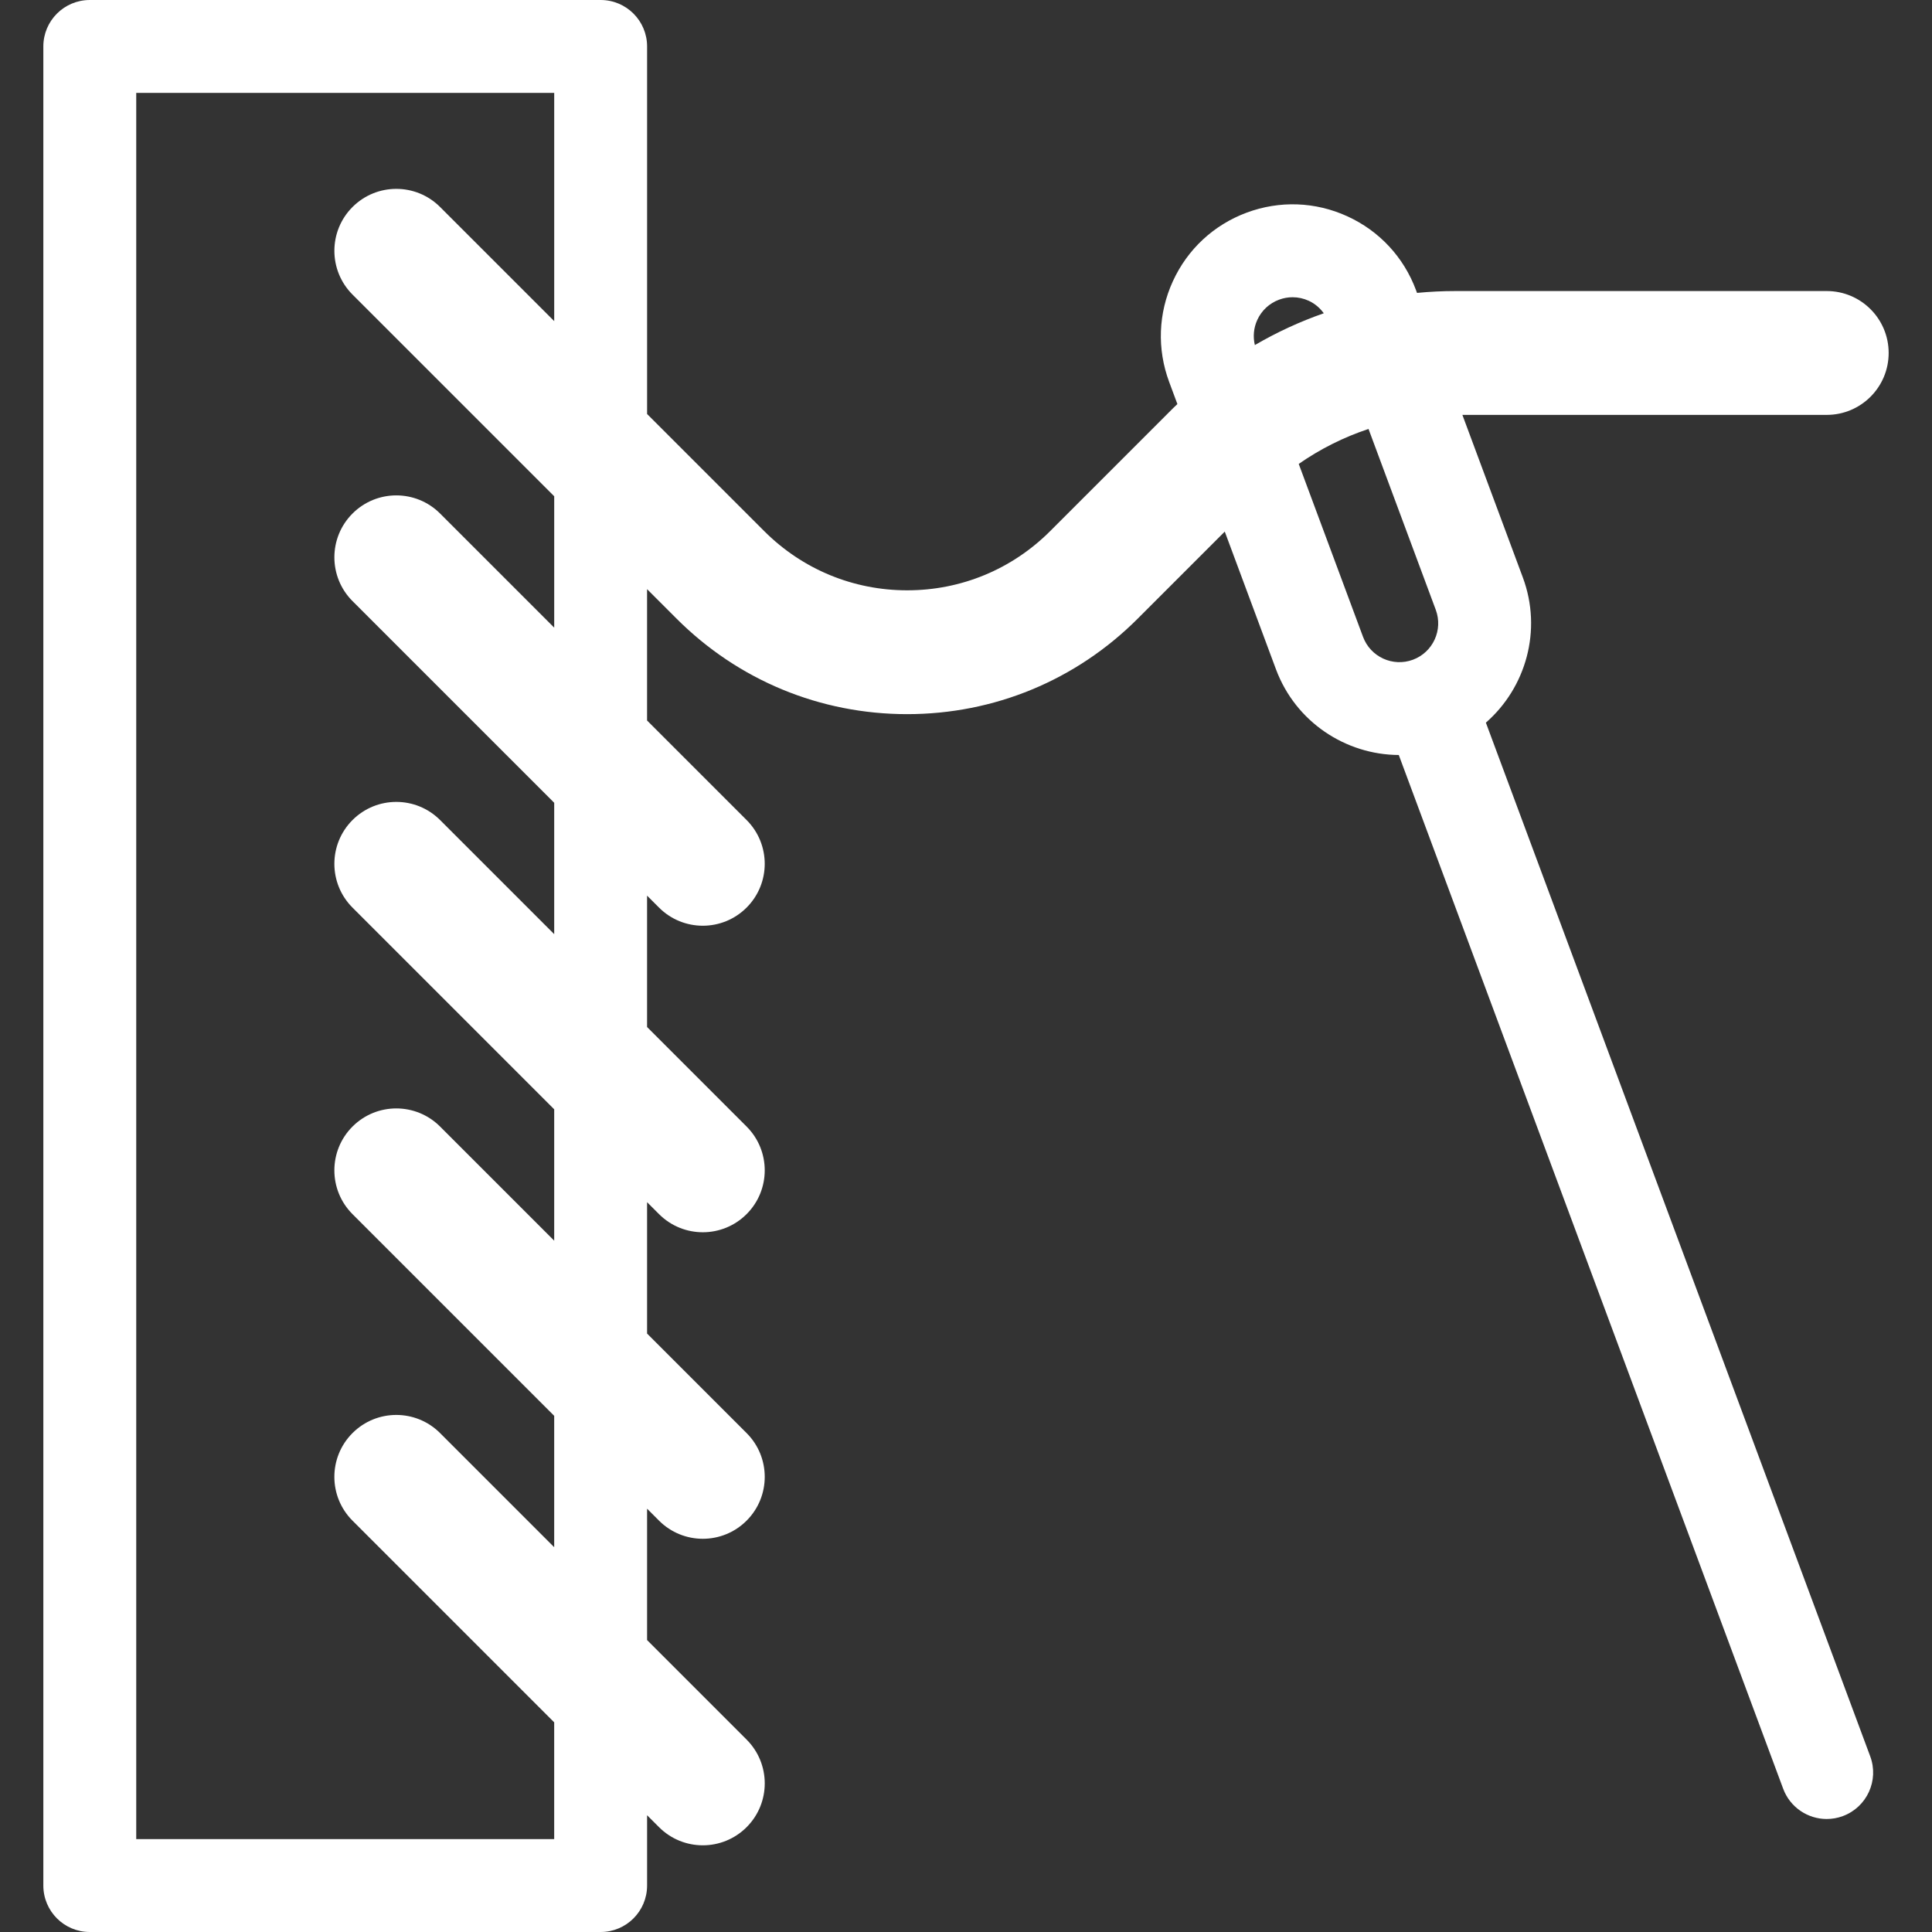
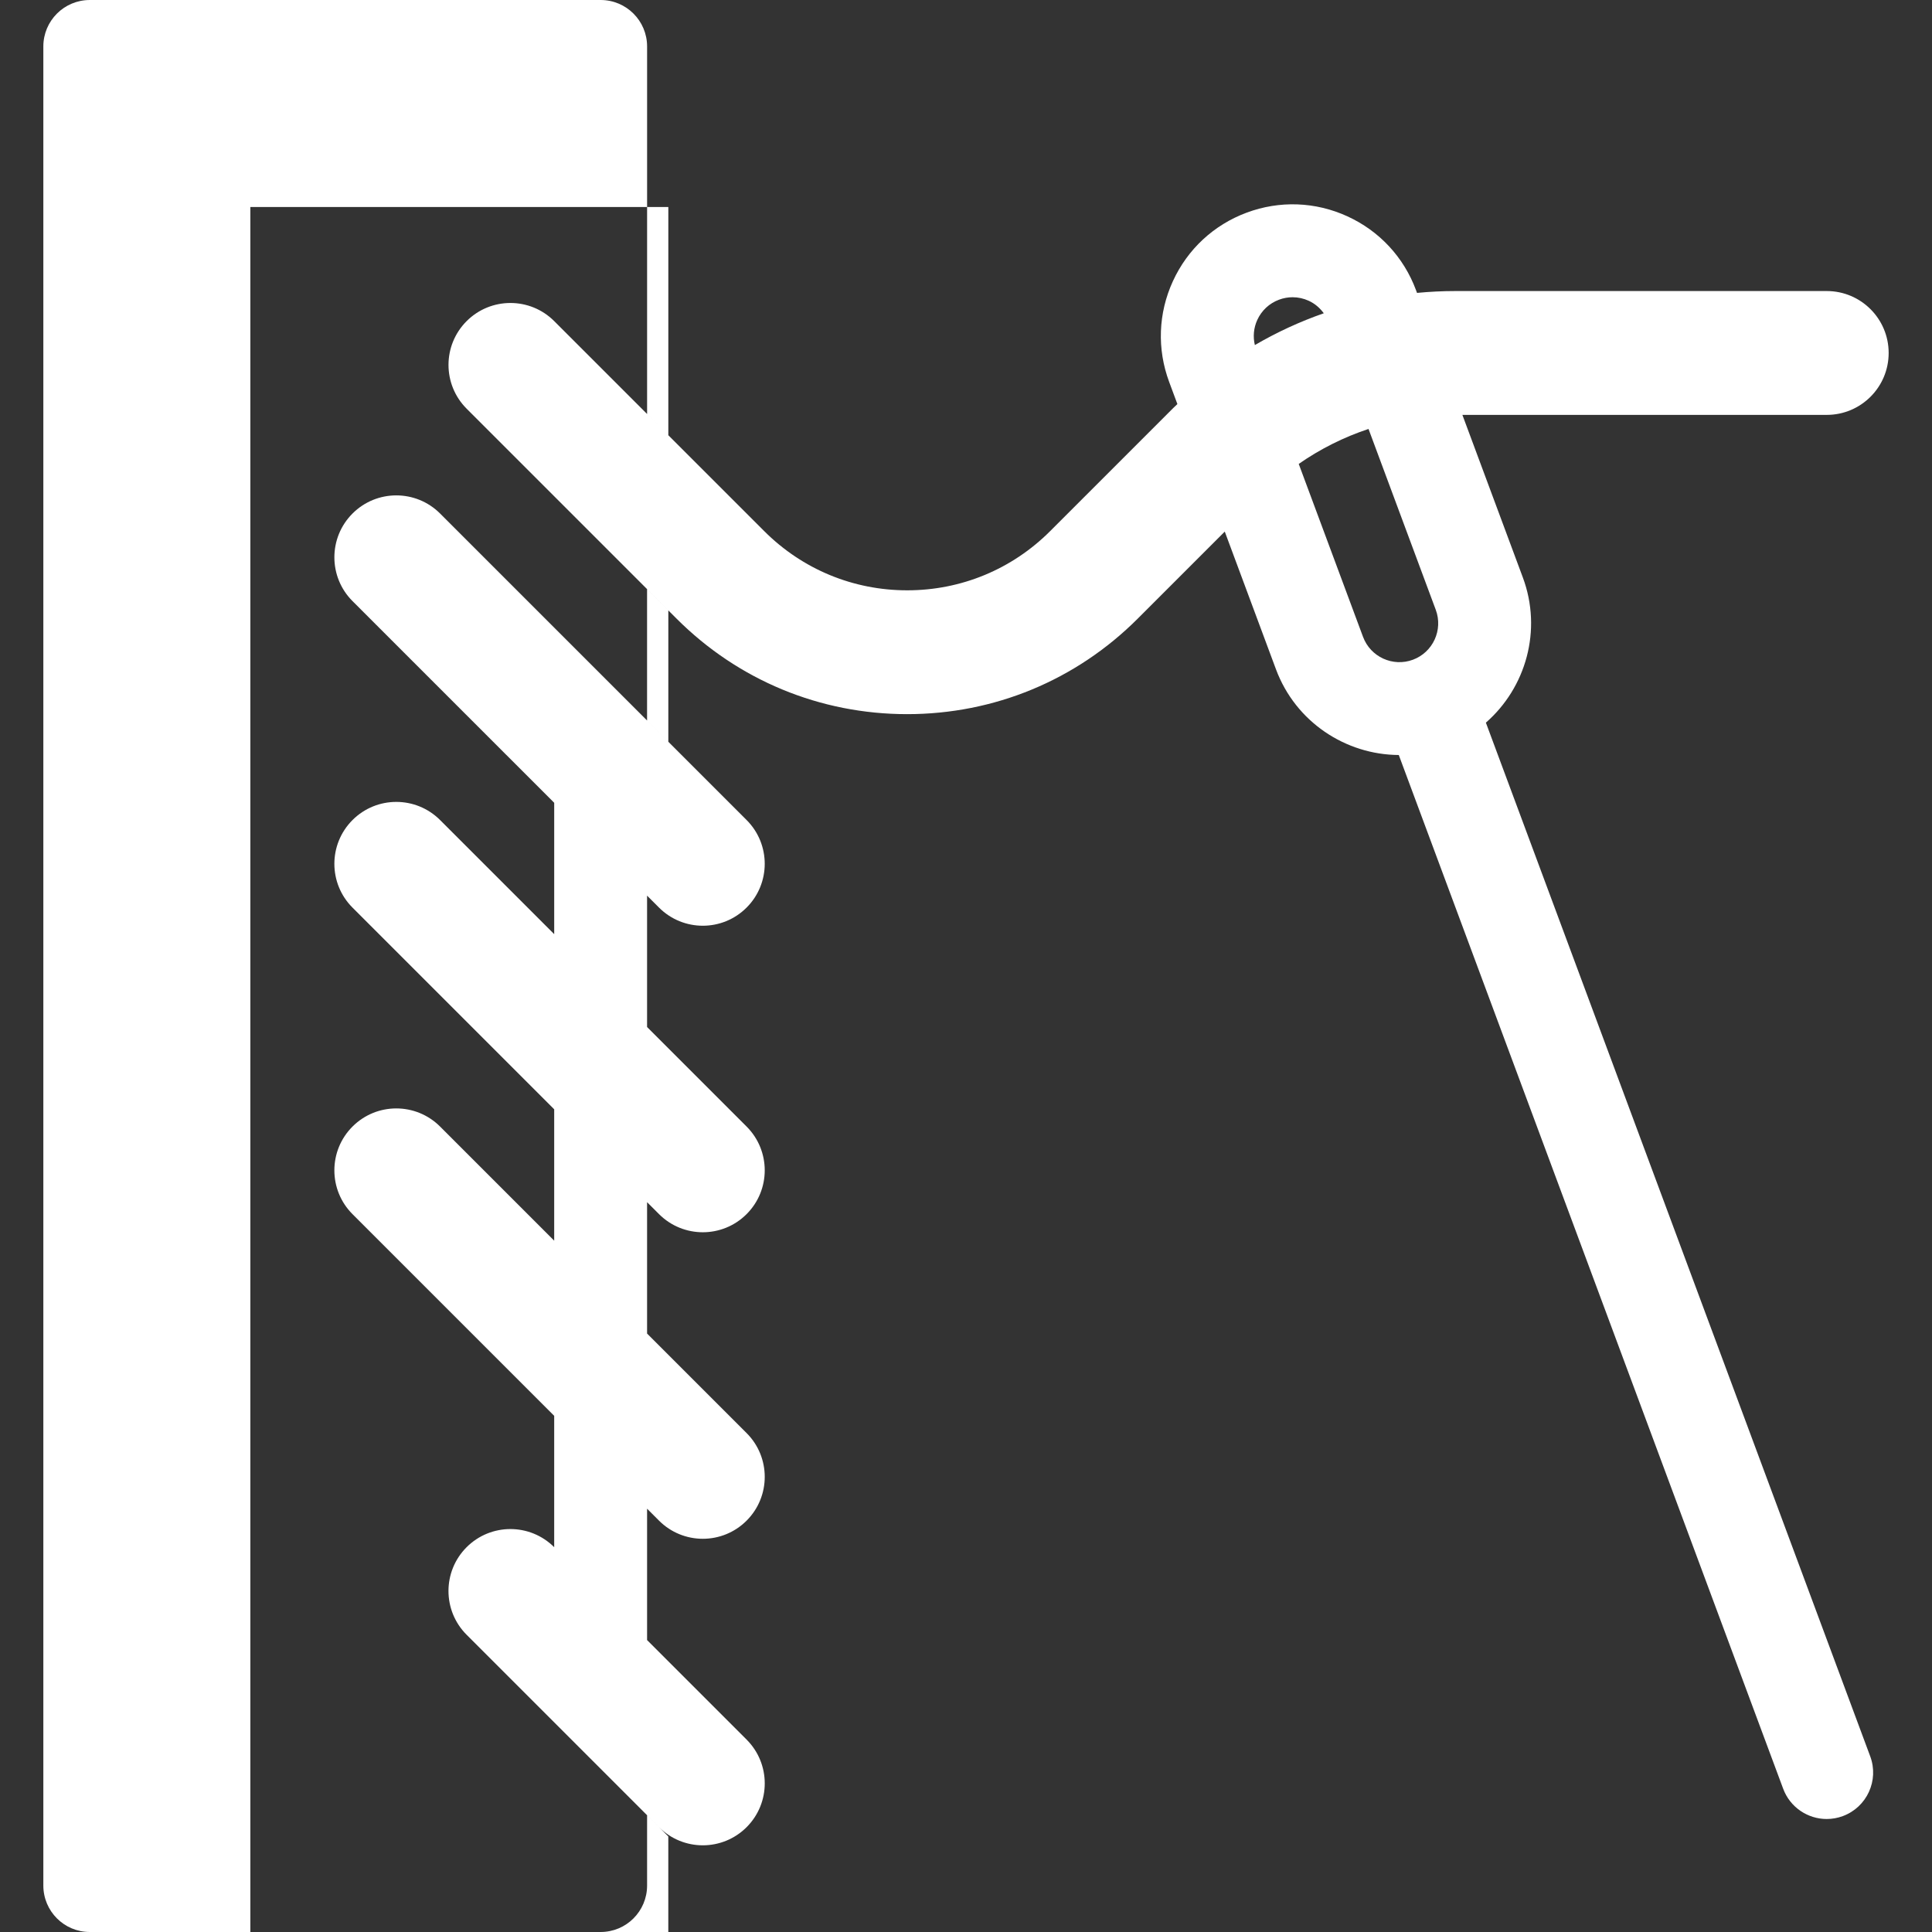
<svg xmlns="http://www.w3.org/2000/svg" fill="#fff" version="1.1" viewBox="0 0 297 297" enable-background="new 0 0 297 297">
  <rect x="0" y="0" width="297" height="297" fill="#333333" stroke="none" />
-   <path d="m228.419,111.09c6.161-5.378 8.697-14.212 5.682-22.319l-9.293-24.992h56.01c5.257,0 9.519-4.262 9.519-9.519s-4.262-9.519-9.519-9.519h-57.055c-1.993,0-3.97,0.098-5.928,0.285l-.156-.42c-1.884-5.068-5.63-9.1-10.546-11.35-4.916-2.252-10.415-2.452-15.482-0.569-5.068,1.884-9.1,5.63-11.35,10.546-2.252,4.916-2.454,10.415-0.569,15.484l1.264,3.4c-0.208,0.203-0.424,0.394-0.63,0.6l-18.922,18.922c-5.872,5.873-13.68,9.108-21.985,9.108-8.305,0-16.113-3.234-21.985-9.108l-17.998-17.996v-56.504c0-3.943-3.196-7.139-7.139-7.139h-78.534c-3.944,0-7.14,3.196-7.14,7.139v282.721c0,3.943 3.196,7.139 7.139,7.139h78.534c3.943,0 7.139-3.196 7.139-7.139v-10.811l1.836,1.836c1.859,1.858 4.295,2.788 6.731,2.788 2.437,0 4.872-0.93 6.731-2.788 3.718-3.718 3.718-9.745 0-13.463l-15.299-15.299v-20.195l1.836,1.836c1.859,1.858 4.295,2.788 6.731,2.788 2.437,0 4.872-0.93 6.731-2.788 3.718-3.718 3.718-9.745 0-13.463l-15.299-15.299v-20.195l1.836,1.836c1.859,1.858 4.295,2.788 6.731,2.788 2.437,0 4.872-0.93 6.731-2.788 3.718-3.718 3.718-9.745 0-13.463l-15.299-15.299v-20.195l1.836,1.836c1.859,1.858 4.295,2.788 6.731,2.788 2.437,0 4.872-0.93 6.731-2.788 3.718-3.717 3.718-9.745 0-13.463l-15.299-15.299v-20.192l4.533,4.533c9.469,9.468 22.058,14.683 35.448,14.683 13.39,0 25.979-5.215 35.448-14.683l13.38-13.38 7.868,21.16c3.015,8.107 10.705,13.139 18.883,13.185l59.09,158.911c1.069,2.875 3.795,4.653 6.692,4.653 0.826,0 1.667-0.144 2.488-0.45 3.695-1.374 5.578-5.484 4.203-9.18l-59.085-158.91zm-143.222-14.606l-17.543-17.542c-3.719-3.717-9.744-3.717-13.463,0-3.717,3.718-3.717,9.745 0,13.463l31.005,31.005v20.195l-17.543-17.543c-3.719-3.717-9.744-3.717-13.463,0-3.717,3.718-3.717,9.745 0,13.463l31.005,31.005v20.195l-17.543-17.543c-3.719-3.717-9.744-3.717-13.463,0-3.717,3.718-3.717,9.745 0,13.463l31.005,31.005v20.195l-17.543-17.543c-3.719-3.717-9.744-3.717-13.463,0-3.717,3.718-3.717,9.745 0,13.463l31.005,31.005v17.951h-64.251v-268.442h64.255v35.085l-17.543-17.542c-3.719-3.717-9.744-3.717-13.463,0-3.717,3.718-3.717,9.745 0,13.463l31.006,31.005v20.194zm108.084-47.307c0.663-1.448 1.851-2.552 3.346-3.108 0.677-0.252 1.38-0.377 2.081-0.377 0.845,0 1.688,0.182 2.479,0.545 0.943,0.432 1.719,1.104 2.314,1.921-3.678,1.282-7.221,2.919-10.594,4.888-0.311-1.292-0.188-2.642 0.374-3.869zm16.255,48.727l-9.886-26.587c3.316-2.308 6.923-4.113 10.728-5.376l10.339,27.806c1.146,3.083-0.429,6.523-3.512,7.67-3.085,1.147-6.521-0.429-7.669-3.513z" />
+   <path d="m228.419,111.09c6.161-5.378 8.697-14.212 5.682-22.319l-9.293-24.992h56.01c5.257,0 9.519-4.262 9.519-9.519s-4.262-9.519-9.519-9.519h-57.055c-1.993,0-3.97,0.098-5.928,0.285l-.156-.42c-1.884-5.068-5.63-9.1-10.546-11.35-4.916-2.252-10.415-2.452-15.482-0.569-5.068,1.884-9.1,5.63-11.35,10.546-2.252,4.916-2.454,10.415-0.569,15.484l1.264,3.4c-0.208,0.203-0.424,0.394-0.63,0.6l-18.922,18.922c-5.872,5.873-13.68,9.108-21.985,9.108-8.305,0-16.113-3.234-21.985-9.108l-17.998-17.996v-56.504c0-3.943-3.196-7.139-7.139-7.139h-78.534c-3.944,0-7.14,3.196-7.14,7.139v282.721c0,3.943 3.196,7.139 7.139,7.139h78.534c3.943,0 7.139-3.196 7.139-7.139v-10.811l1.836,1.836c1.859,1.858 4.295,2.788 6.731,2.788 2.437,0 4.872-0.93 6.731-2.788 3.718-3.718 3.718-9.745 0-13.463l-15.299-15.299v-20.195l1.836,1.836c1.859,1.858 4.295,2.788 6.731,2.788 2.437,0 4.872-0.93 6.731-2.788 3.718-3.718 3.718-9.745 0-13.463l-15.299-15.299v-20.195l1.836,1.836c1.859,1.858 4.295,2.788 6.731,2.788 2.437,0 4.872-0.93 6.731-2.788 3.718-3.718 3.718-9.745 0-13.463l-15.299-15.299v-20.195l1.836,1.836c1.859,1.858 4.295,2.788 6.731,2.788 2.437,0 4.872-0.93 6.731-2.788 3.718-3.717 3.718-9.745 0-13.463l-15.299-15.299v-20.192l4.533,4.533c9.469,9.468 22.058,14.683 35.448,14.683 13.39,0 25.979-5.215 35.448-14.683l13.38-13.38 7.868,21.16c3.015,8.107 10.705,13.139 18.883,13.185l59.09,158.911c1.069,2.875 3.795,4.653 6.692,4.653 0.826,0 1.667-0.144 2.488-0.45 3.695-1.374 5.578-5.484 4.203-9.18l-59.085-158.91zm-143.222-14.606l-17.543-17.542c-3.719-3.717-9.744-3.717-13.463,0-3.717,3.718-3.717,9.745 0,13.463l31.005,31.005v20.195l-17.543-17.543c-3.719-3.717-9.744-3.717-13.463,0-3.717,3.718-3.717,9.745 0,13.463l31.005,31.005v20.195l-17.543-17.543c-3.719-3.717-9.744-3.717-13.463,0-3.717,3.718-3.717,9.745 0,13.463l31.005,31.005v20.195c-3.719-3.717-9.744-3.717-13.463,0-3.717,3.718-3.717,9.745 0,13.463l31.005,31.005v17.951h-64.251v-268.442h64.255v35.085l-17.543-17.542c-3.719-3.717-9.744-3.717-13.463,0-3.717,3.718-3.717,9.745 0,13.463l31.006,31.005v20.194zm108.084-47.307c0.663-1.448 1.851-2.552 3.346-3.108 0.677-0.252 1.38-0.377 2.081-0.377 0.845,0 1.688,0.182 2.479,0.545 0.943,0.432 1.719,1.104 2.314,1.921-3.678,1.282-7.221,2.919-10.594,4.888-0.311-1.292-0.188-2.642 0.374-3.869zm16.255,48.727l-9.886-26.587c3.316-2.308 6.923-4.113 10.728-5.376l10.339,27.806c1.146,3.083-0.429,6.523-3.512,7.67-3.085,1.147-6.521-0.429-7.669-3.513z" />
</svg>